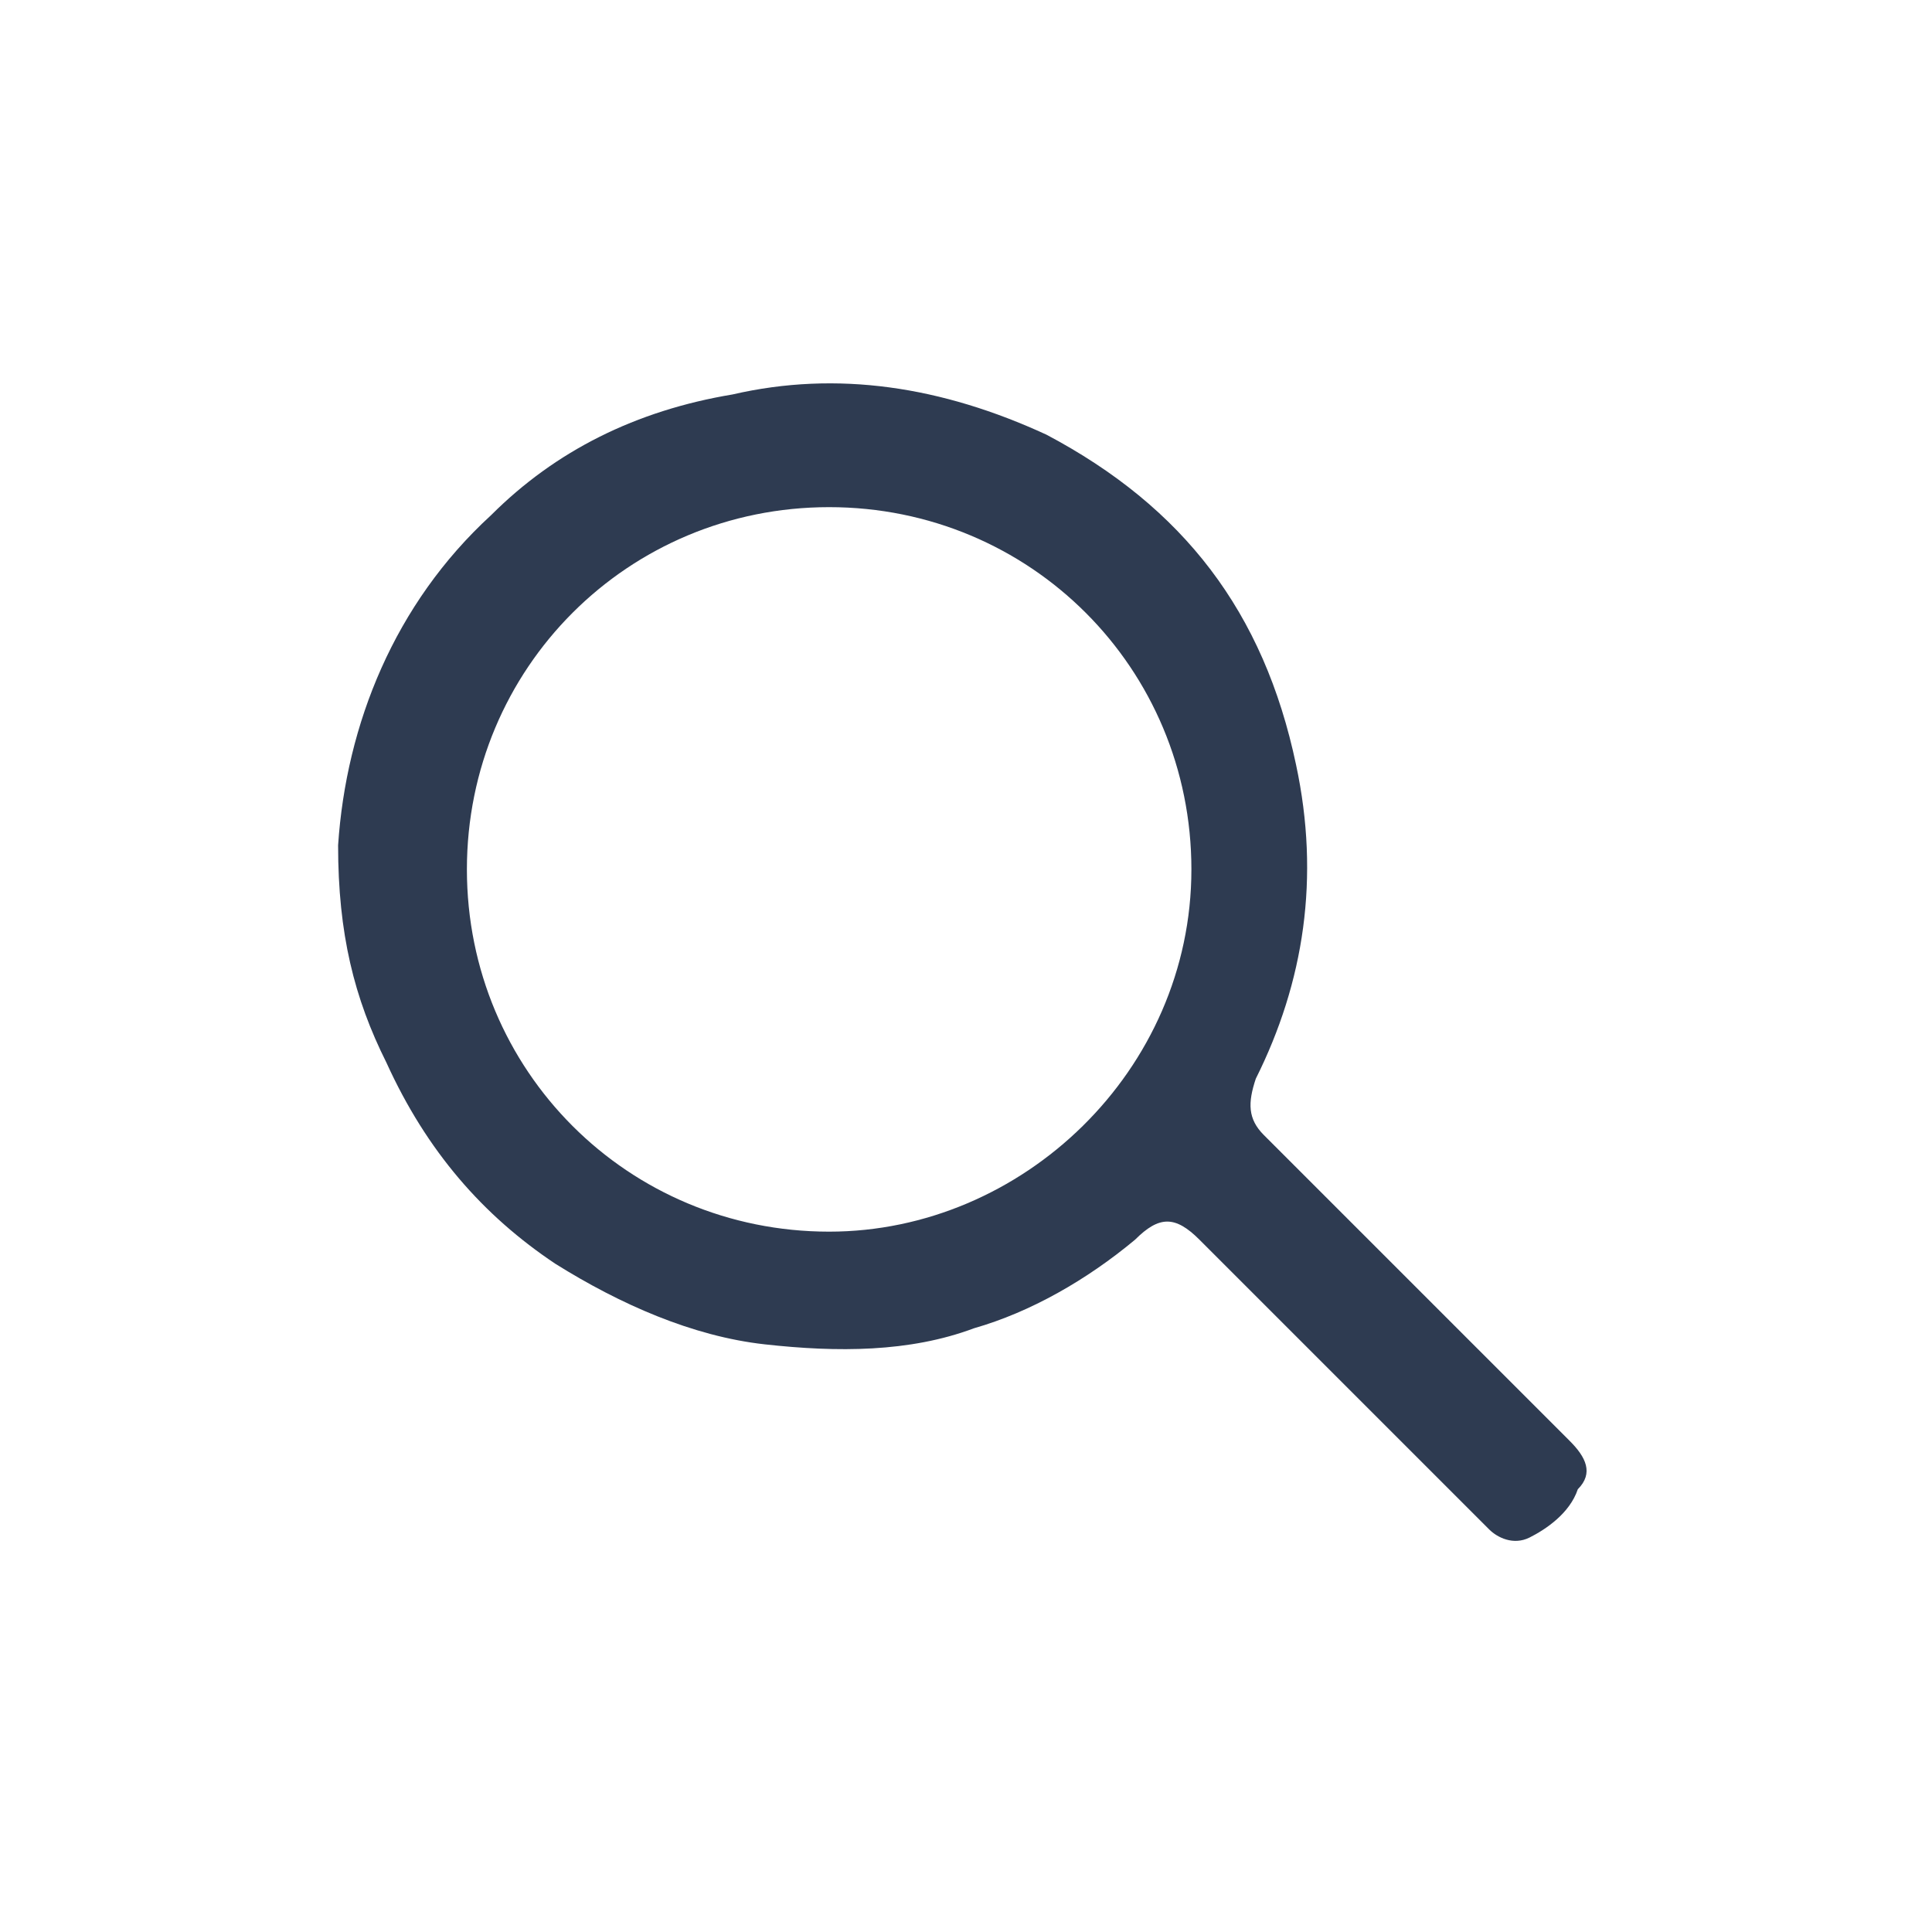
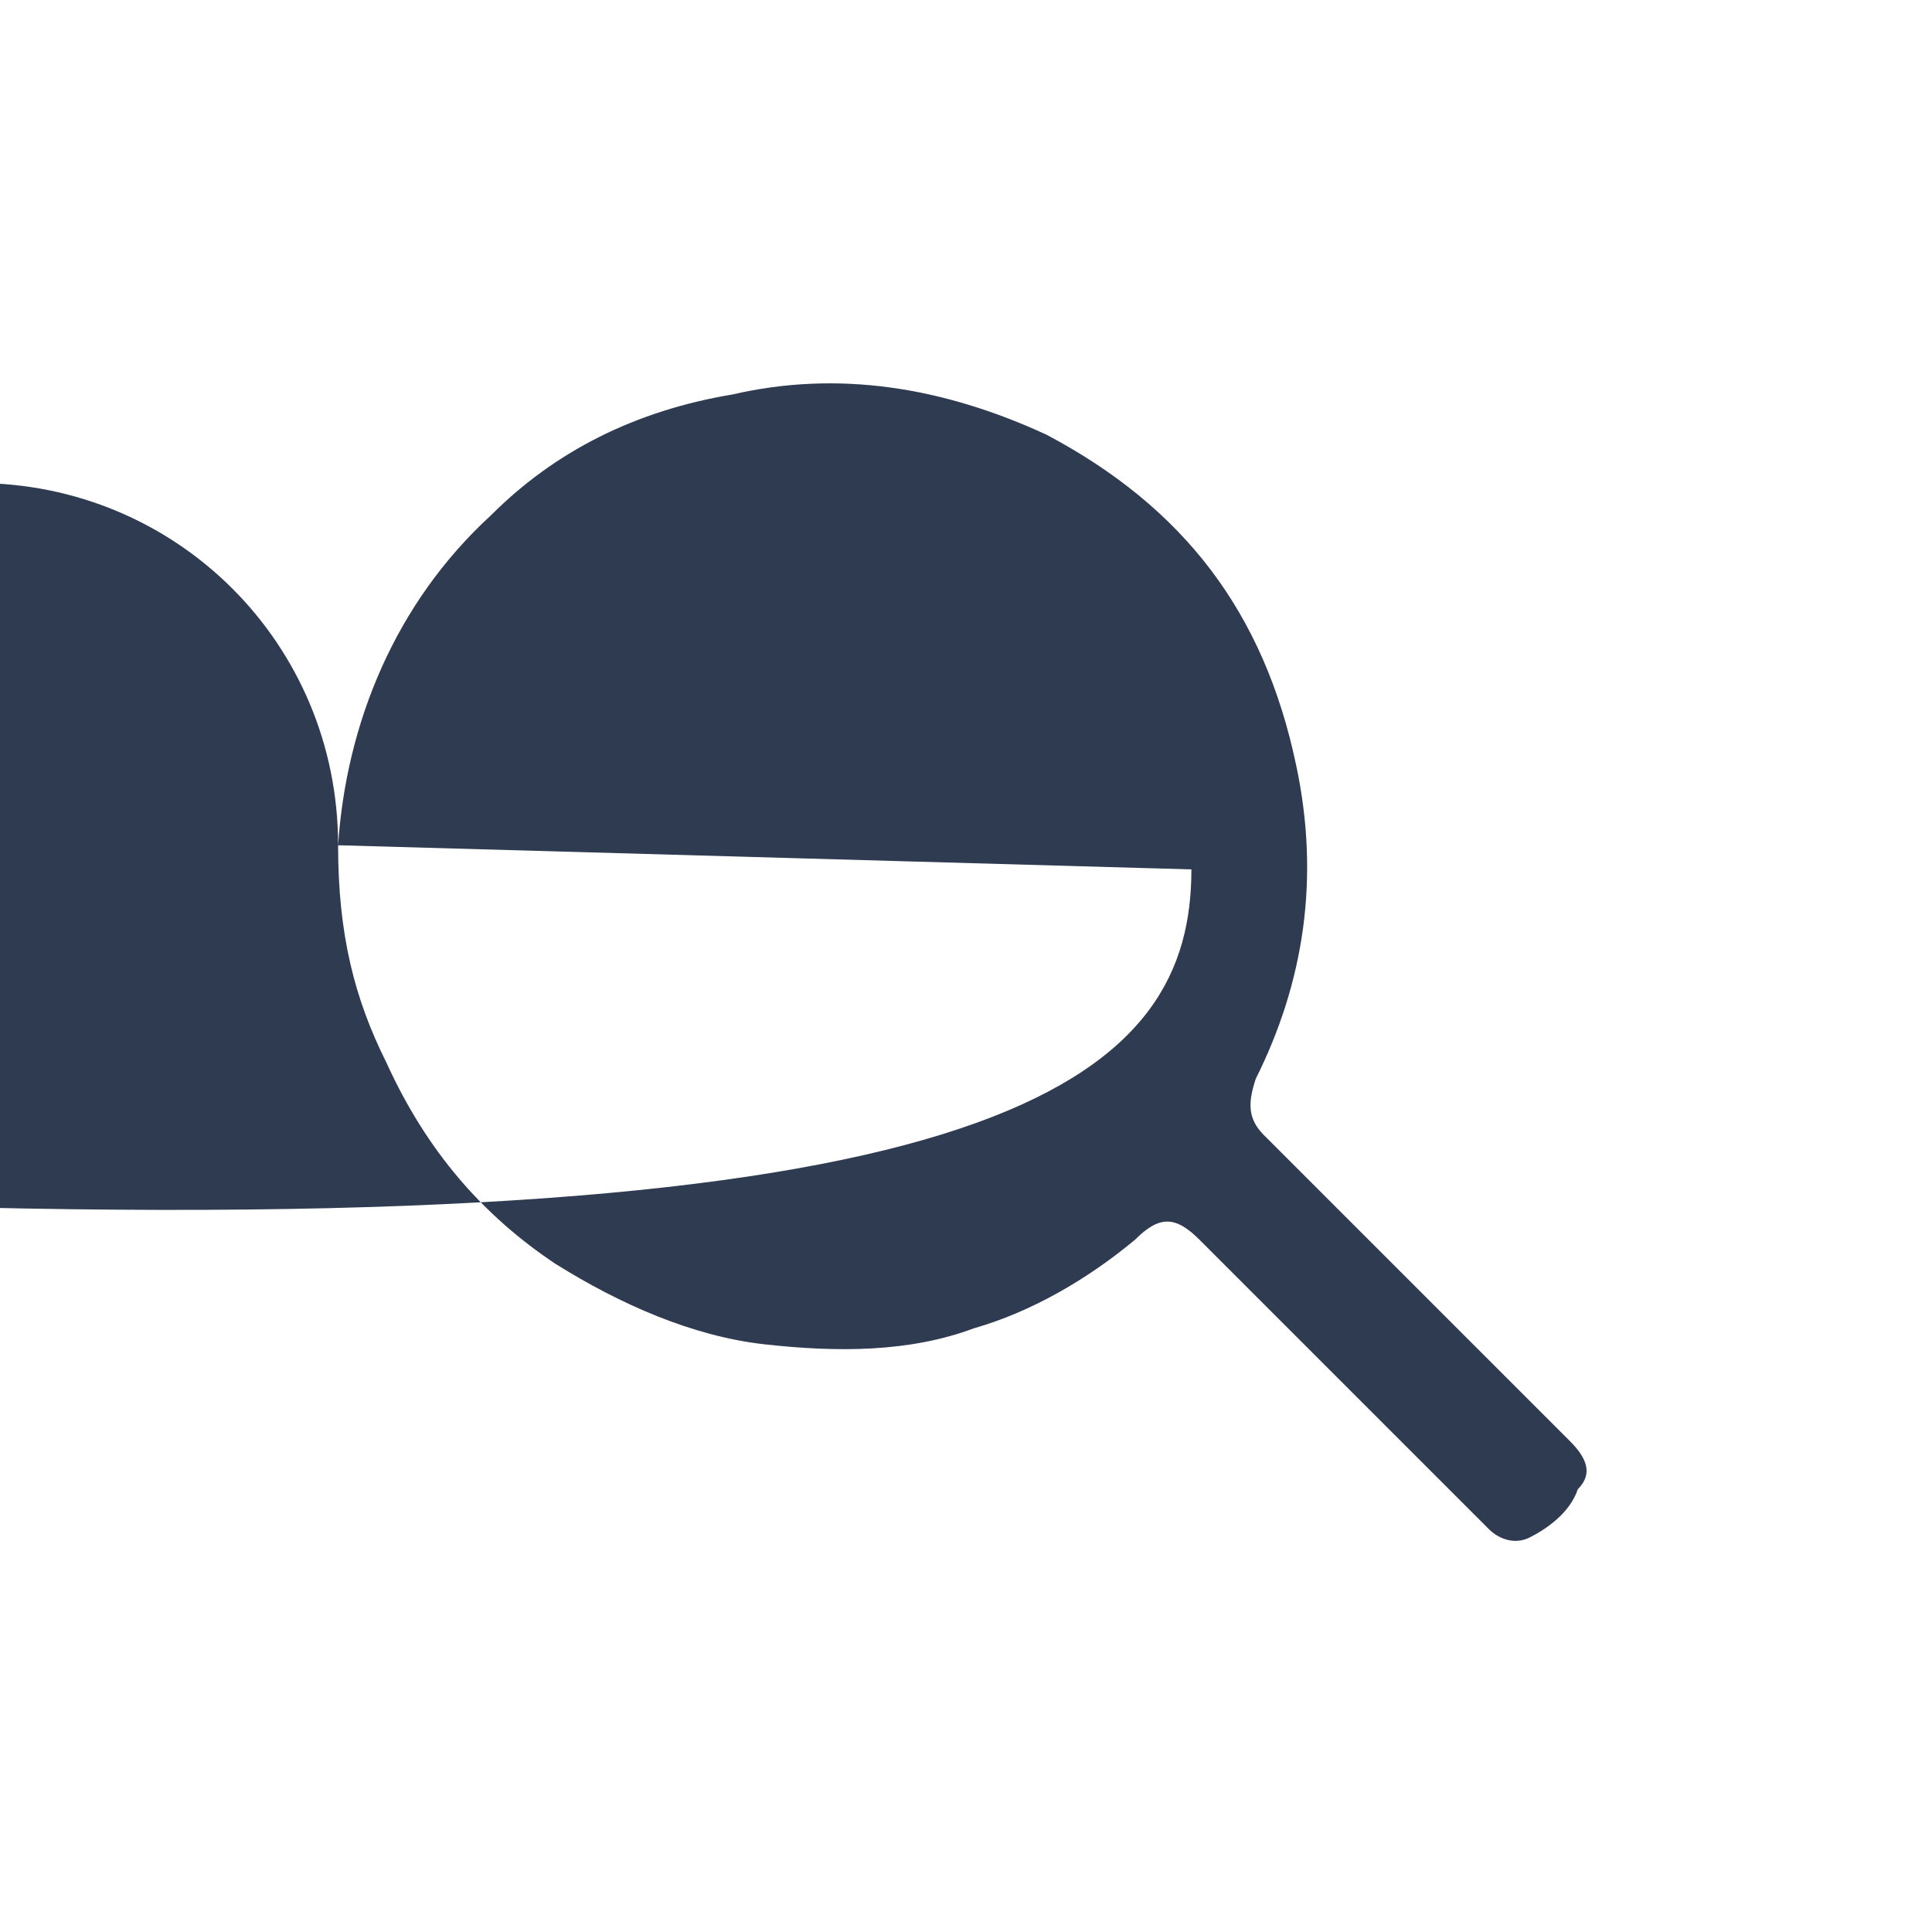
<svg xmlns="http://www.w3.org/2000/svg" version="1.1" id="Layer_1" x="0px" y="0px" viewBox="-293 385 24 24" style="enable-background:new -293 385 24 24;" xml:space="preserve">
  <style type="text/css">
	.st0{fill:#2E3B51;}
</style>
-   <path class="st0" d="M-288.8,395.5c0.1-1.5,0.7-3,1.9-4.1c0.8-0.8,1.8-1.3,3-1.5c1.3-0.3,2.6-0.1,3.9,0.5c1.7,0.9,2.7,2.2,3.1,4.1  c0.3,1.4,0.1,2.7-0.5,3.9c-0.1,0.3-0.1,0.5,0.1,0.7c1.3,1.3,2.6,2.6,3.8,3.8c0.2,0.2,0.3,0.4,0.1,0.6c-0.1,0.3-0.4,0.5-0.6,0.6  c-0.2,0.1-0.4,0-0.5-0.1c-0.7-0.7-1.5-1.5-2.2-2.2c-0.5-0.5-0.9-0.9-1.4-1.4c-0.3-0.3-0.5-0.3-0.8,0c-0.6,0.5-1.3,0.9-2,1.1  c-0.8,0.3-1.7,0.3-2.6,0.2c-0.9-0.1-1.8-0.5-2.6-1c-0.9-0.6-1.6-1.4-2.1-2.5C-288.6,397.4-288.8,396.6-288.8,395.5z M-278.2,395.8  c0-2.5-2-4.5-4.5-4.5c-2.5,0-4.5,2-4.5,4.5c0,2.5,2,4.5,4.5,4.5C-280.3,400.3-278.2,398.3-278.2,395.8z" />
+   <path class="st0" d="M-288.8,395.5c0.1-1.5,0.7-3,1.9-4.1c0.8-0.8,1.8-1.3,3-1.5c1.3-0.3,2.6-0.1,3.9,0.5c1.7,0.9,2.7,2.2,3.1,4.1  c0.3,1.4,0.1,2.7-0.5,3.9c-0.1,0.3-0.1,0.5,0.1,0.7c1.3,1.3,2.6,2.6,3.8,3.8c0.2,0.2,0.3,0.4,0.1,0.6c-0.1,0.3-0.4,0.5-0.6,0.6  c-0.2,0.1-0.4,0-0.5-0.1c-0.7-0.7-1.5-1.5-2.2-2.2c-0.5-0.5-0.9-0.9-1.4-1.4c-0.3-0.3-0.5-0.3-0.8,0c-0.6,0.5-1.3,0.9-2,1.1  c-0.8,0.3-1.7,0.3-2.6,0.2c-0.9-0.1-1.8-0.5-2.6-1c-0.9-0.6-1.6-1.4-2.1-2.5C-288.6,397.4-288.8,396.6-288.8,395.5z c0-2.5-2-4.5-4.5-4.5c-2.5,0-4.5,2-4.5,4.5c0,2.5,2,4.5,4.5,4.5C-280.3,400.3-278.2,398.3-278.2,395.8z" />
</svg>